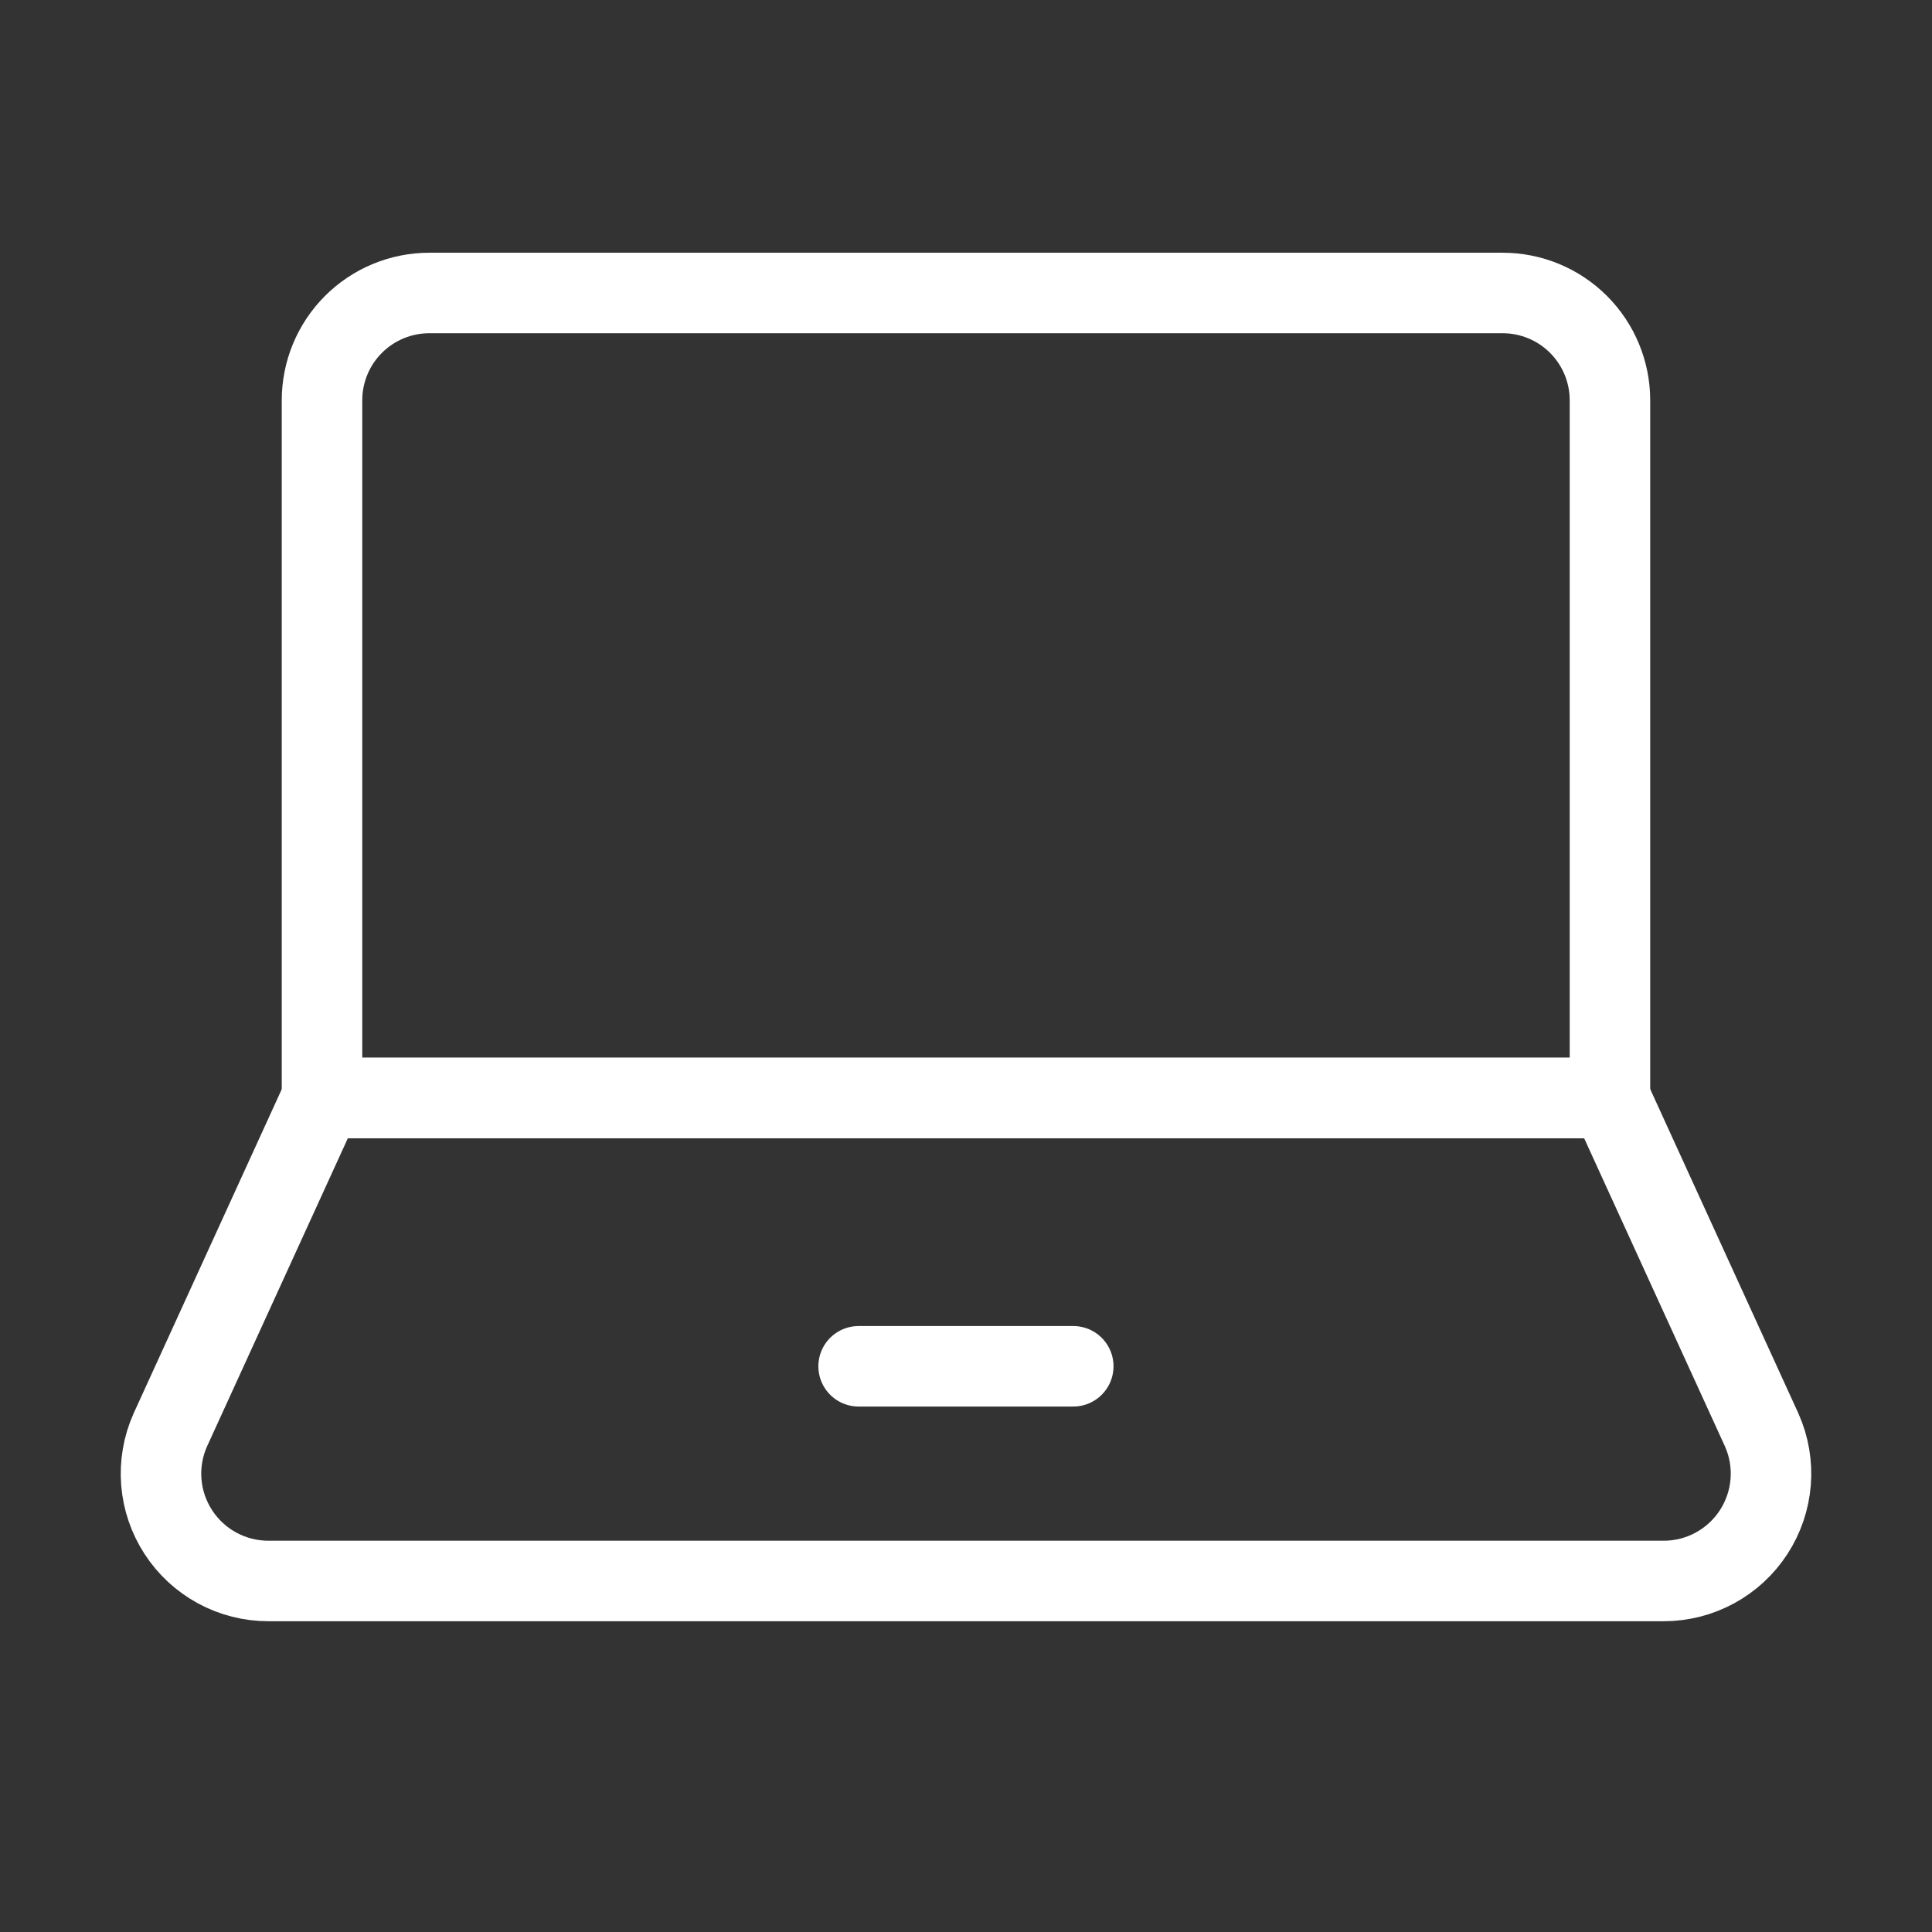
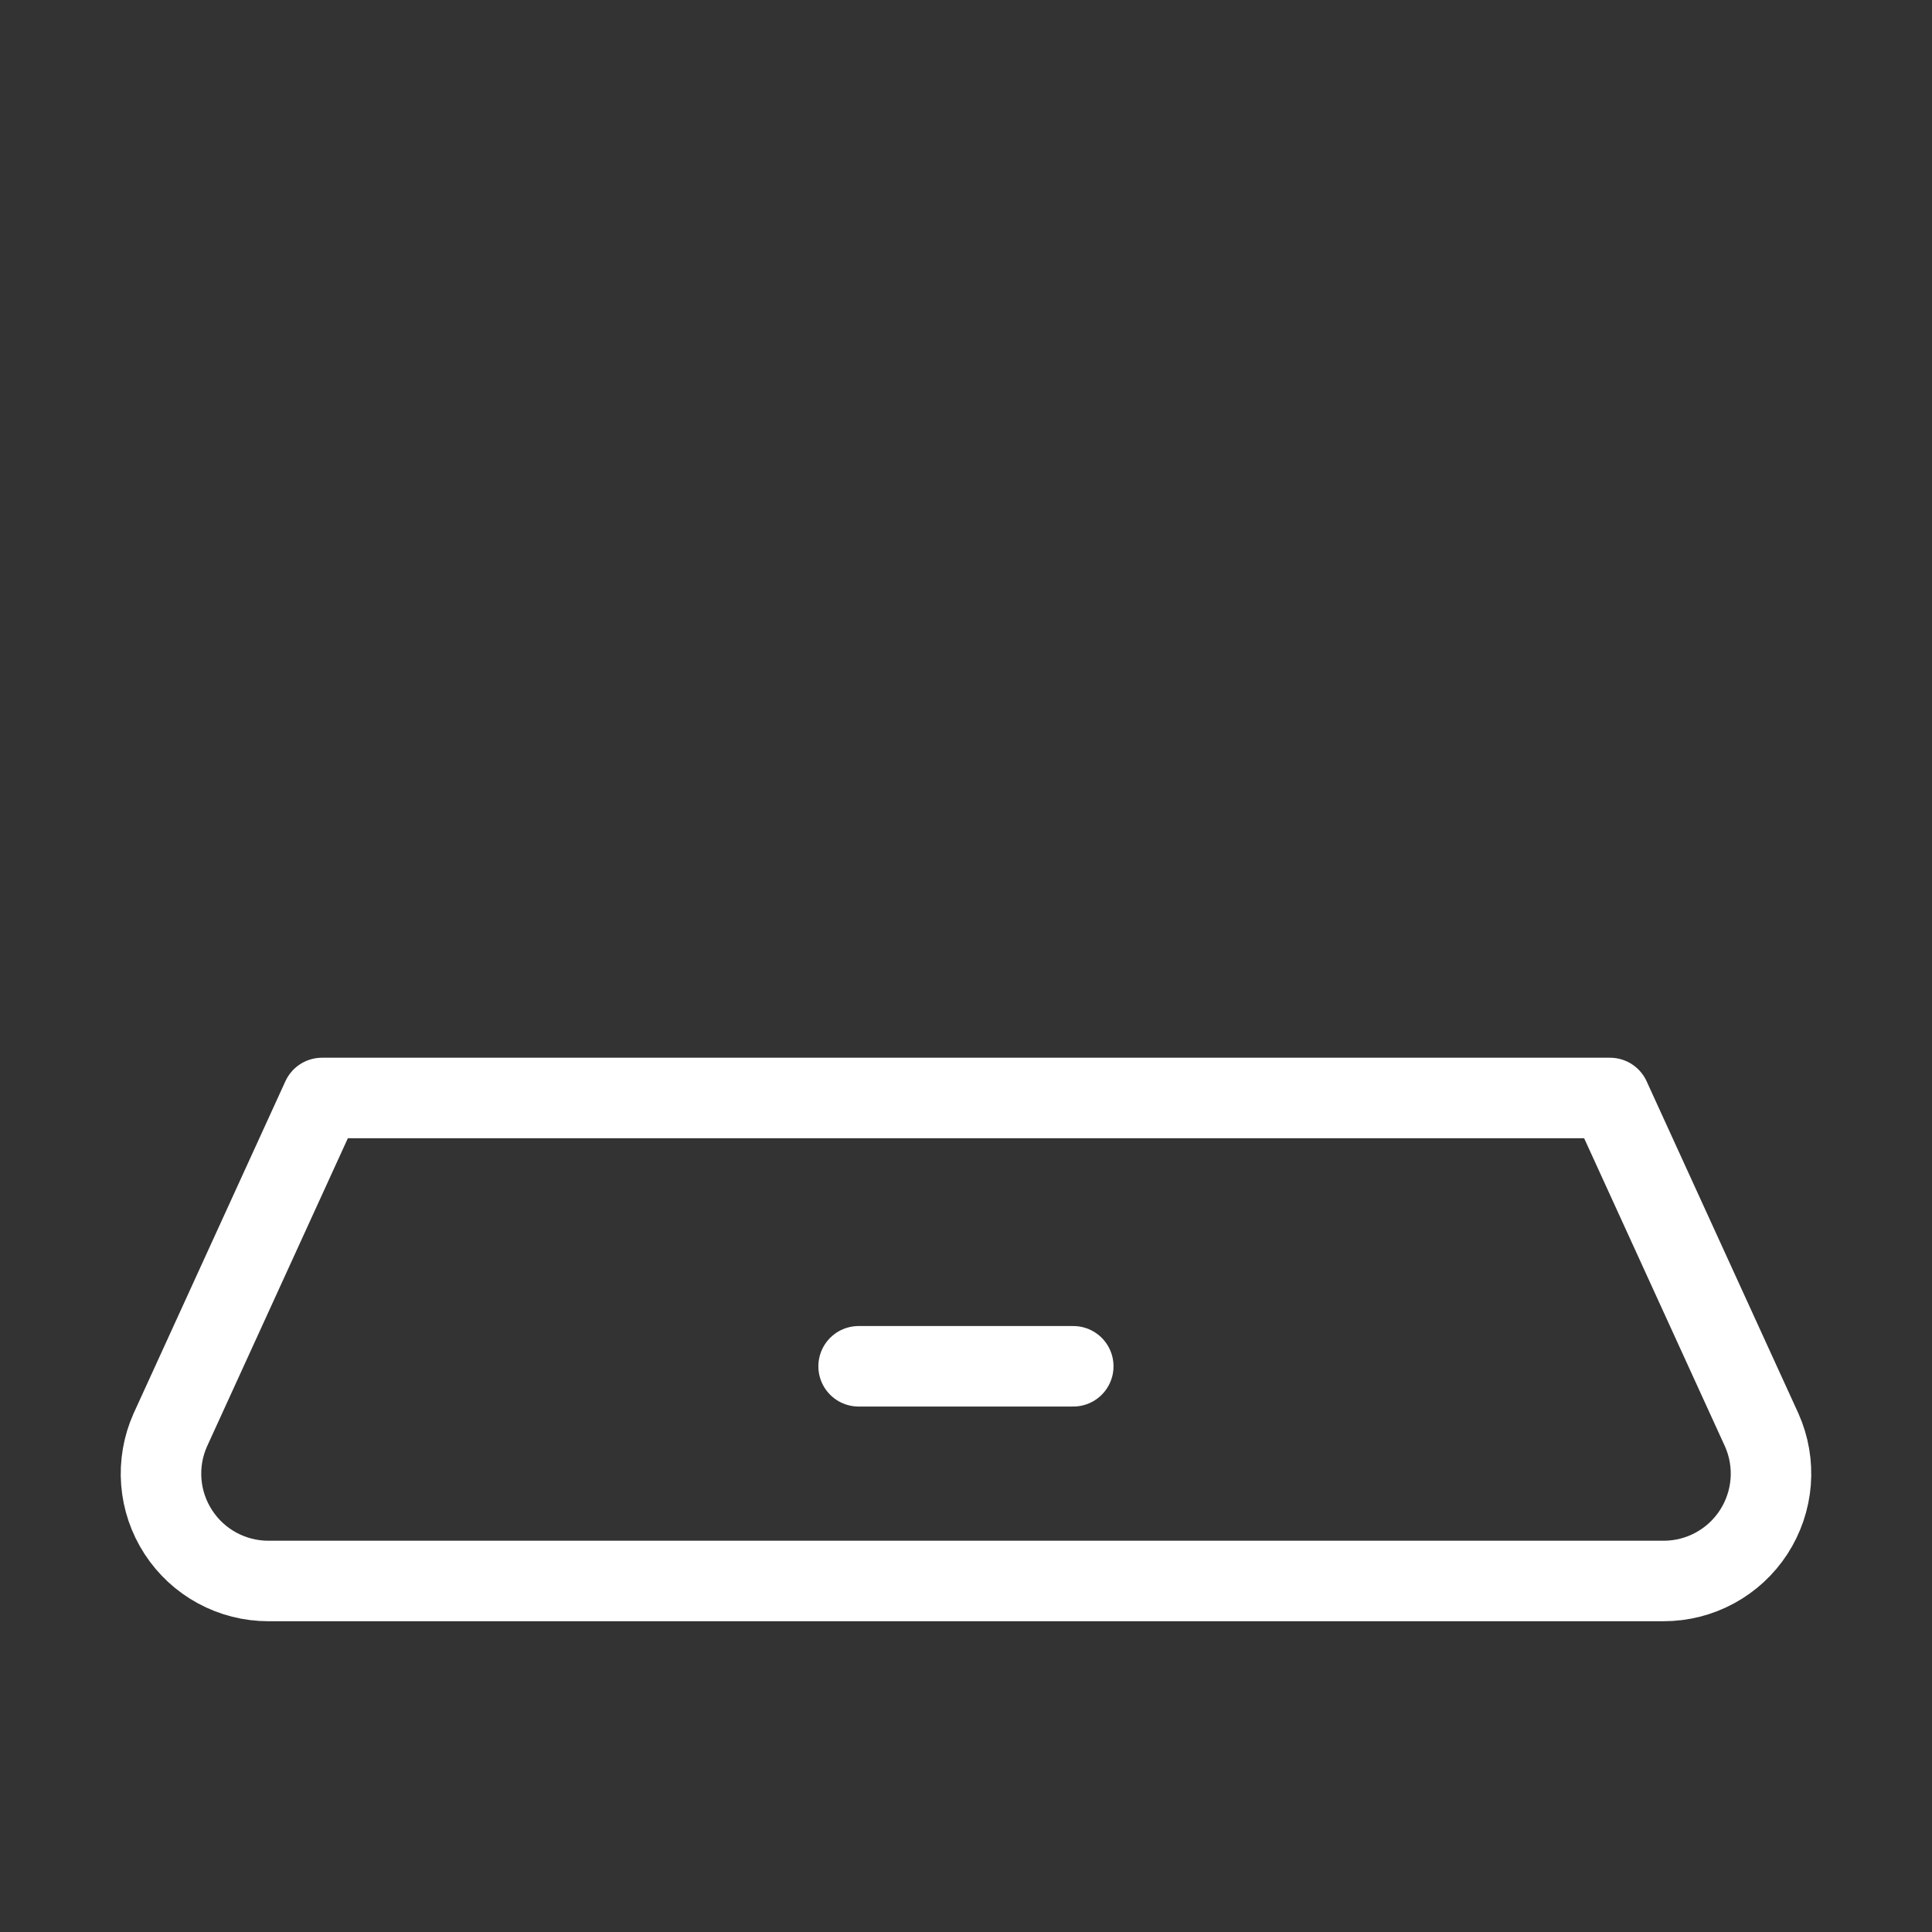
<svg xmlns="http://www.w3.org/2000/svg" width="48" height="48" viewBox="0 0 48 48" fill="none">
  <rect x="0" y="0" width="48" height="48" fill="#333333" stroke="none" />
-   <path d="M39.999 27.279V9.946C39.999 9.239 39.718 8.56 39.218 8.06C38.718 7.56 38.04 7.279 37.333 7.279H10.667C9.959 7.279 9.281 7.56 8.781 8.06C8.281 8.56 8 9.239 8 9.946V27.279H39.999Z" stroke="white" stroke-width="2" stroke-linecap="round" stroke-linejoin="round" />
  <path d="M43.77 35.529C43.951 35.935 44.027 36.38 43.992 36.823C43.956 37.266 43.811 37.693 43.569 38.065C43.327 38.438 42.996 38.744 42.605 38.956C42.215 39.168 41.777 39.279 41.333 39.279H6.667C6.223 39.279 5.785 39.168 5.395 38.956C5.004 38.744 4.673 38.438 4.431 38.065C4.189 37.693 4.043 37.266 4.008 36.823C3.973 36.38 4.049 35.935 4.23 35.529L8 27.279H40L43.77 35.529Z" stroke="white" stroke-width="2" stroke-linecap="round" stroke-linejoin="round" />
  <path d="M21.332 33.945H26.665" stroke="white" stroke-width="2" stroke-linecap="round" stroke-linejoin="round" />
</svg>